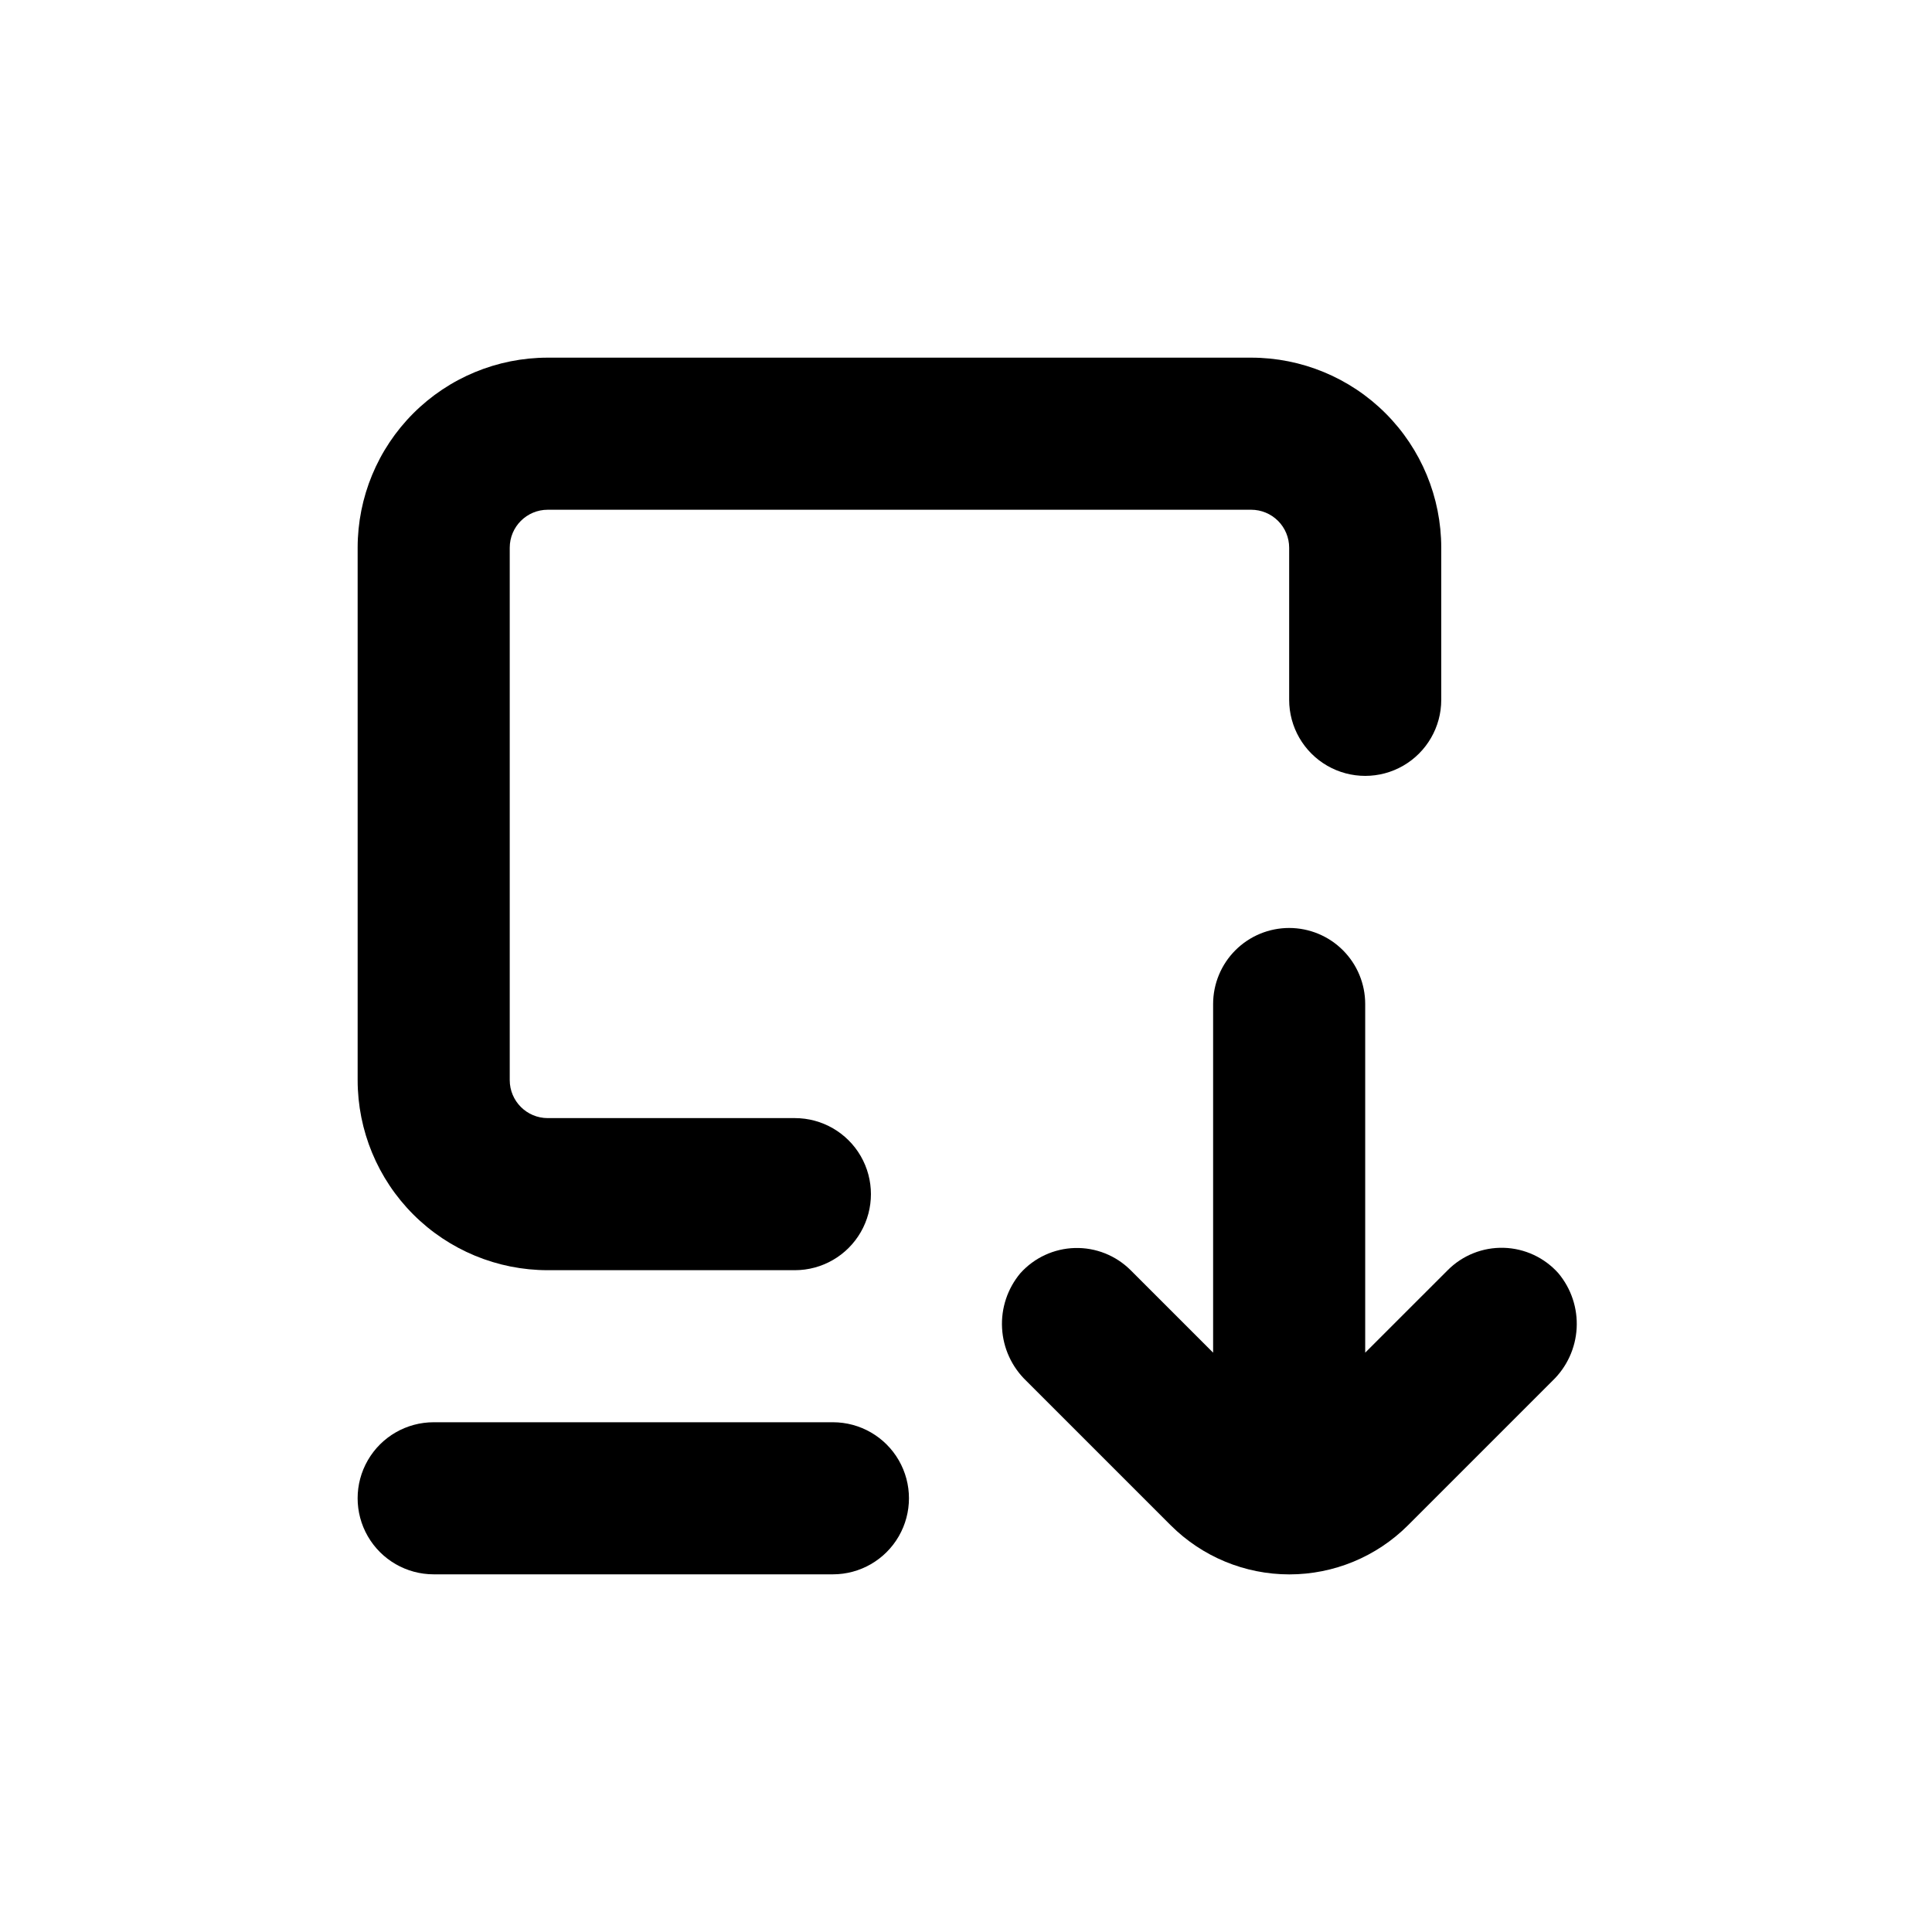
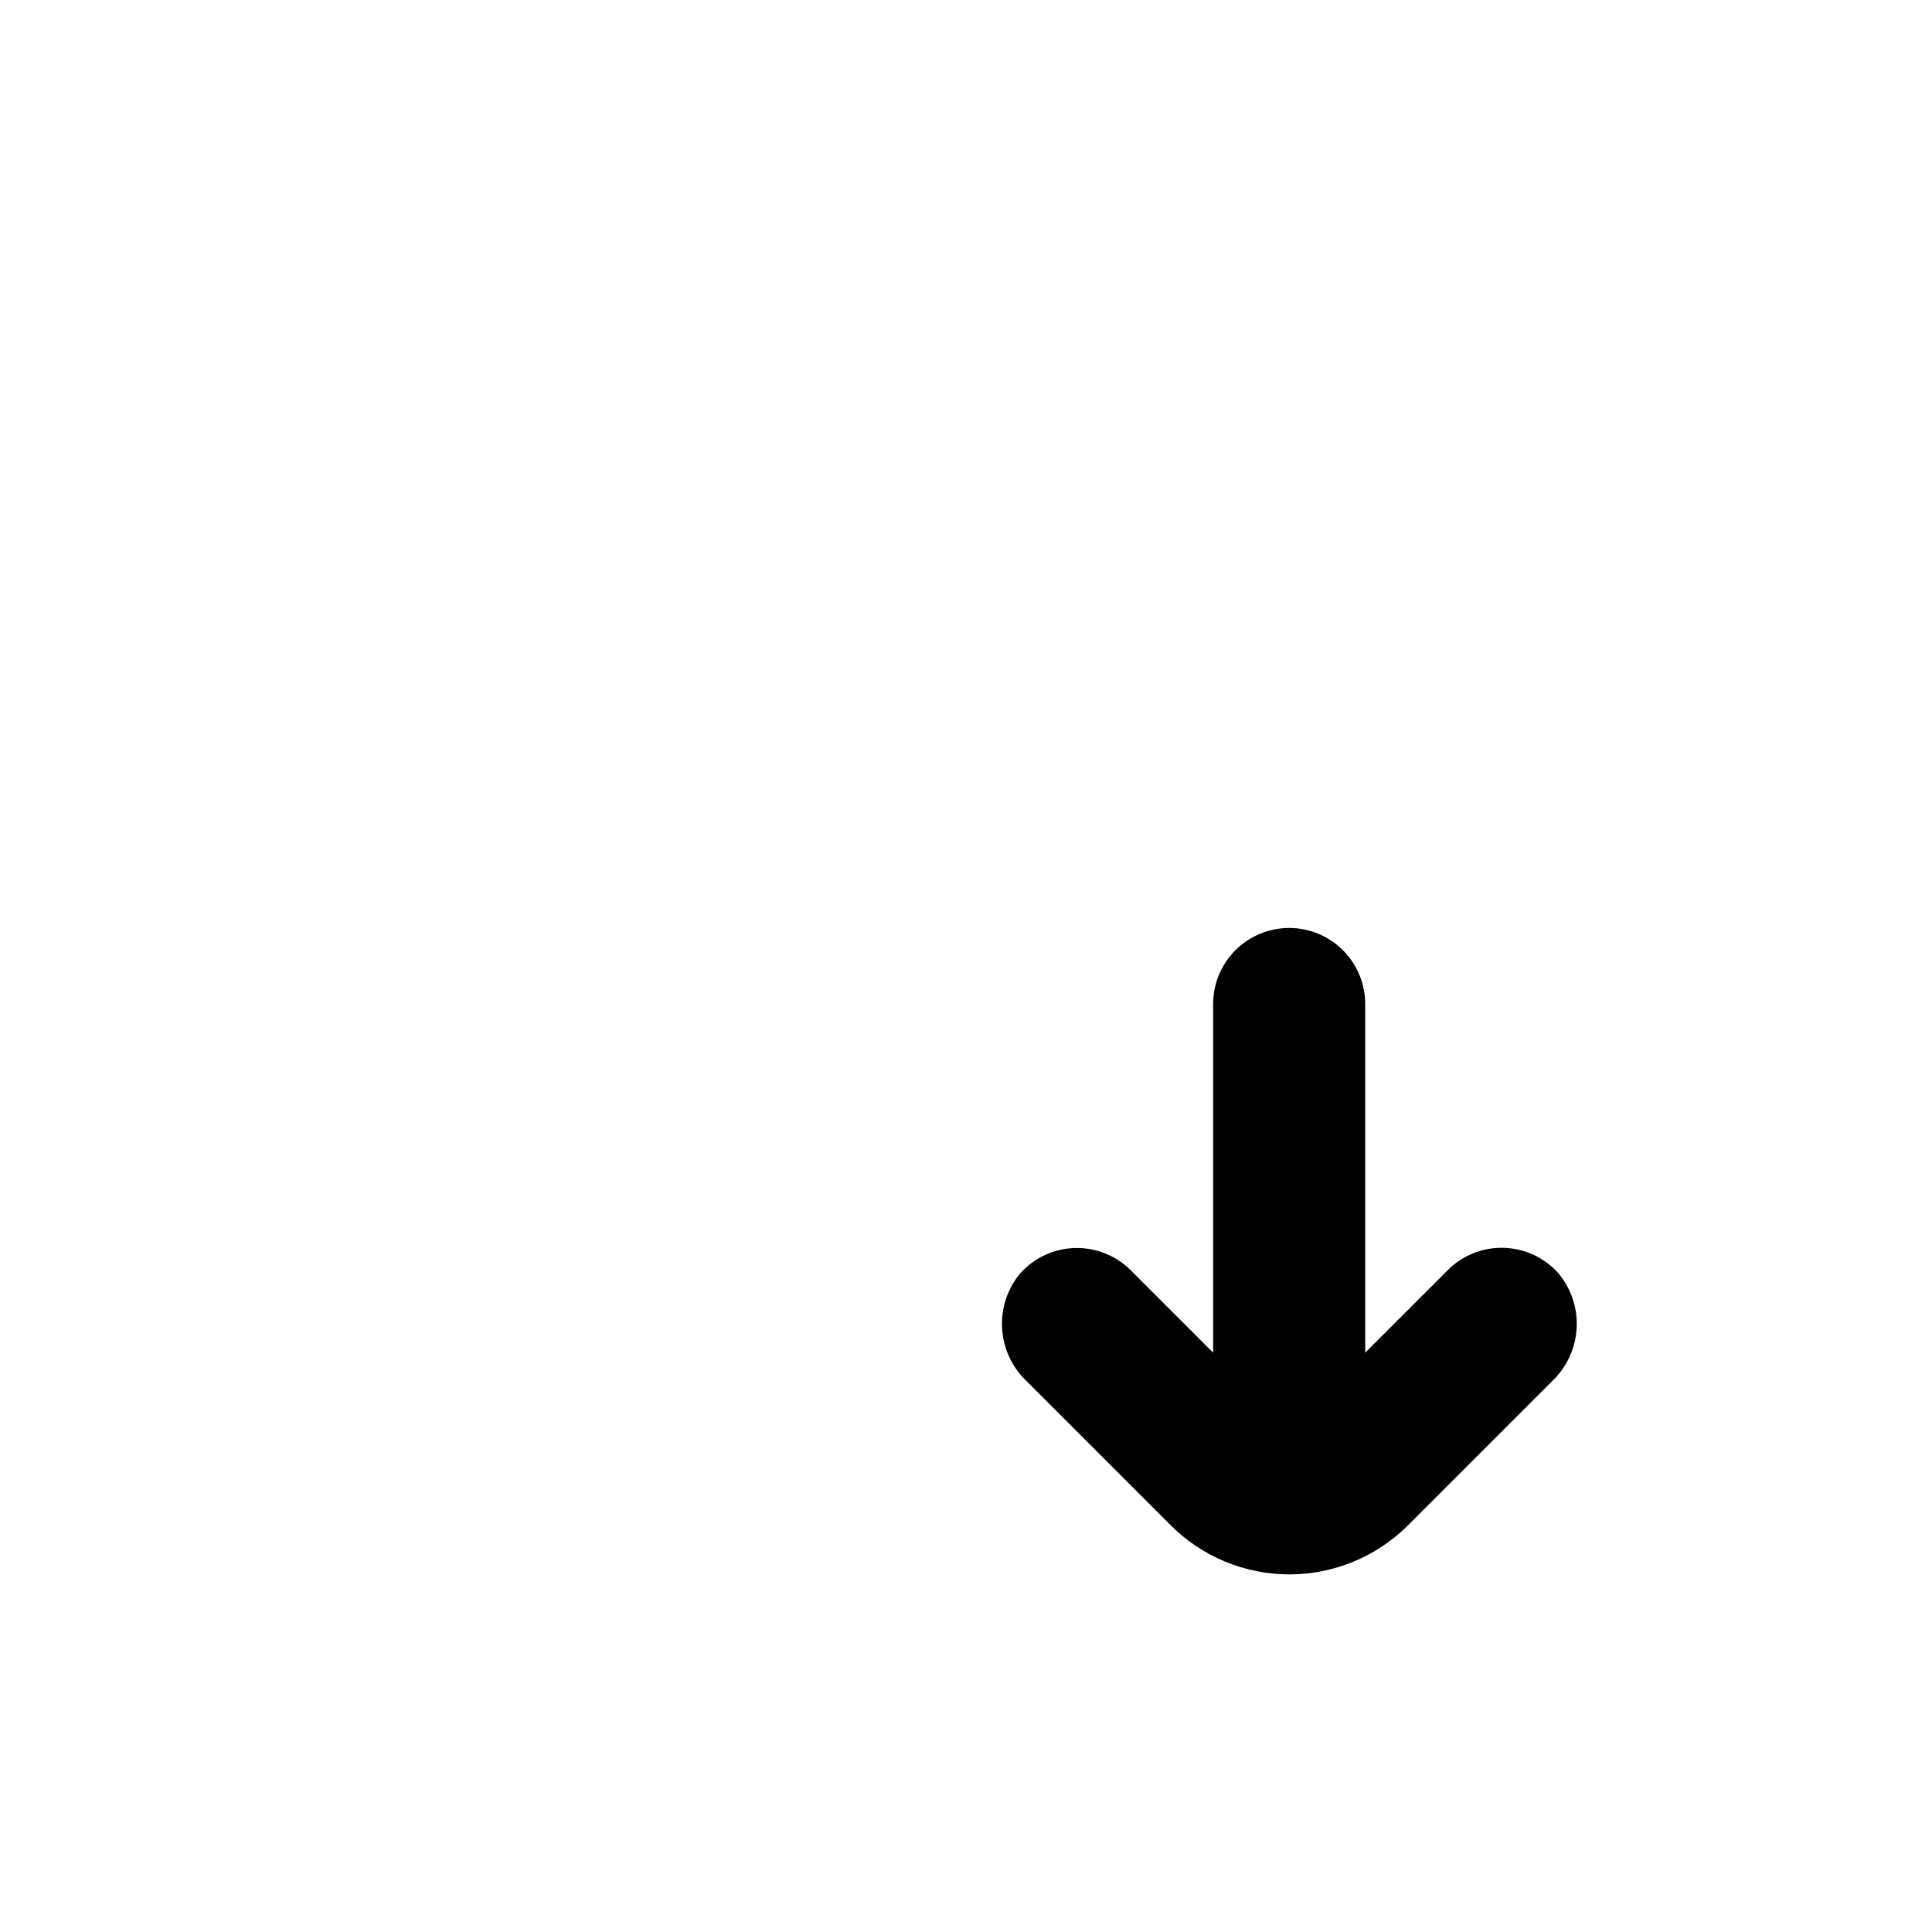
<svg xmlns="http://www.w3.org/2000/svg" fill="#000000" width="800px" height="800px" version="1.1" viewBox="144 144 512 512">
  <g>
-     <path d="m238.78 430.23c0 13.363 5.305 26.176 14.754 35.625 9.449 9.449 22.262 14.758 35.625 14.758h65.496c7.199 0 13.852-3.844 17.453-10.078 3.598-6.234 3.598-13.918 0-20.152-3.602-6.234-10.254-10.074-17.453-10.074h-65.496c-5.566 0-10.074-4.512-10.074-10.078v-141.07c0-5.566 4.508-10.074 10.074-10.074h186.41c2.672 0 5.234 1.059 7.125 2.949 1.891 1.891 2.949 4.453 2.949 7.125v40.305c0 7.199 3.844 13.852 10.078 17.453 6.234 3.598 13.918 3.598 20.152 0 6.234-3.602 10.074-10.254 10.074-17.453v-40.305c0-13.363-5.305-26.176-14.754-35.625-9.449-9.449-22.262-14.754-35.625-14.754h-186.41c-13.363 0-26.176 5.305-35.625 14.754-9.449 9.449-14.754 22.262-14.754 35.625z" />
-     <path d="m364.73 520.91h-105.8c-7.203 0-13.855 3.84-17.453 10.074-3.602 6.234-3.602 13.918 0 20.152 3.598 6.234 10.25 10.078 17.453 10.078h105.8c7.199 0 13.855-3.844 17.453-10.078 3.602-6.234 3.602-13.918 0-20.152-3.598-6.234-10.254-10.074-17.453-10.074z" />
    <path d="m527.66 480.61-21.867 21.863v-92.398c0-5.344-2.121-10.469-5.902-14.25-3.777-3.777-8.902-5.902-14.25-5.902-5.344 0-10.469 2.125-14.25 5.902-3.777 3.781-5.902 8.906-5.902 14.25v92.398l-21.863-21.863c-3.914-3.902-9.258-6.027-14.785-5.875-5.523 0.152-10.742 2.566-14.438 6.68-3.402 4.066-5.137 9.273-4.844 14.566 0.289 5.293 2.578 10.281 6.406 13.949l38.289 38.289c8.344 8.332 19.648 13.012 31.438 13.012 11.789 0 23.098-4.68 31.438-13.012l38.289-38.289c3.828-3.668 6.121-8.656 6.41-13.949 0.289-5.293-1.441-10.5-4.848-14.566-3.695-4.144-8.934-6.578-14.484-6.731s-10.918 1.988-14.836 5.926z" />
  </g>
</svg>